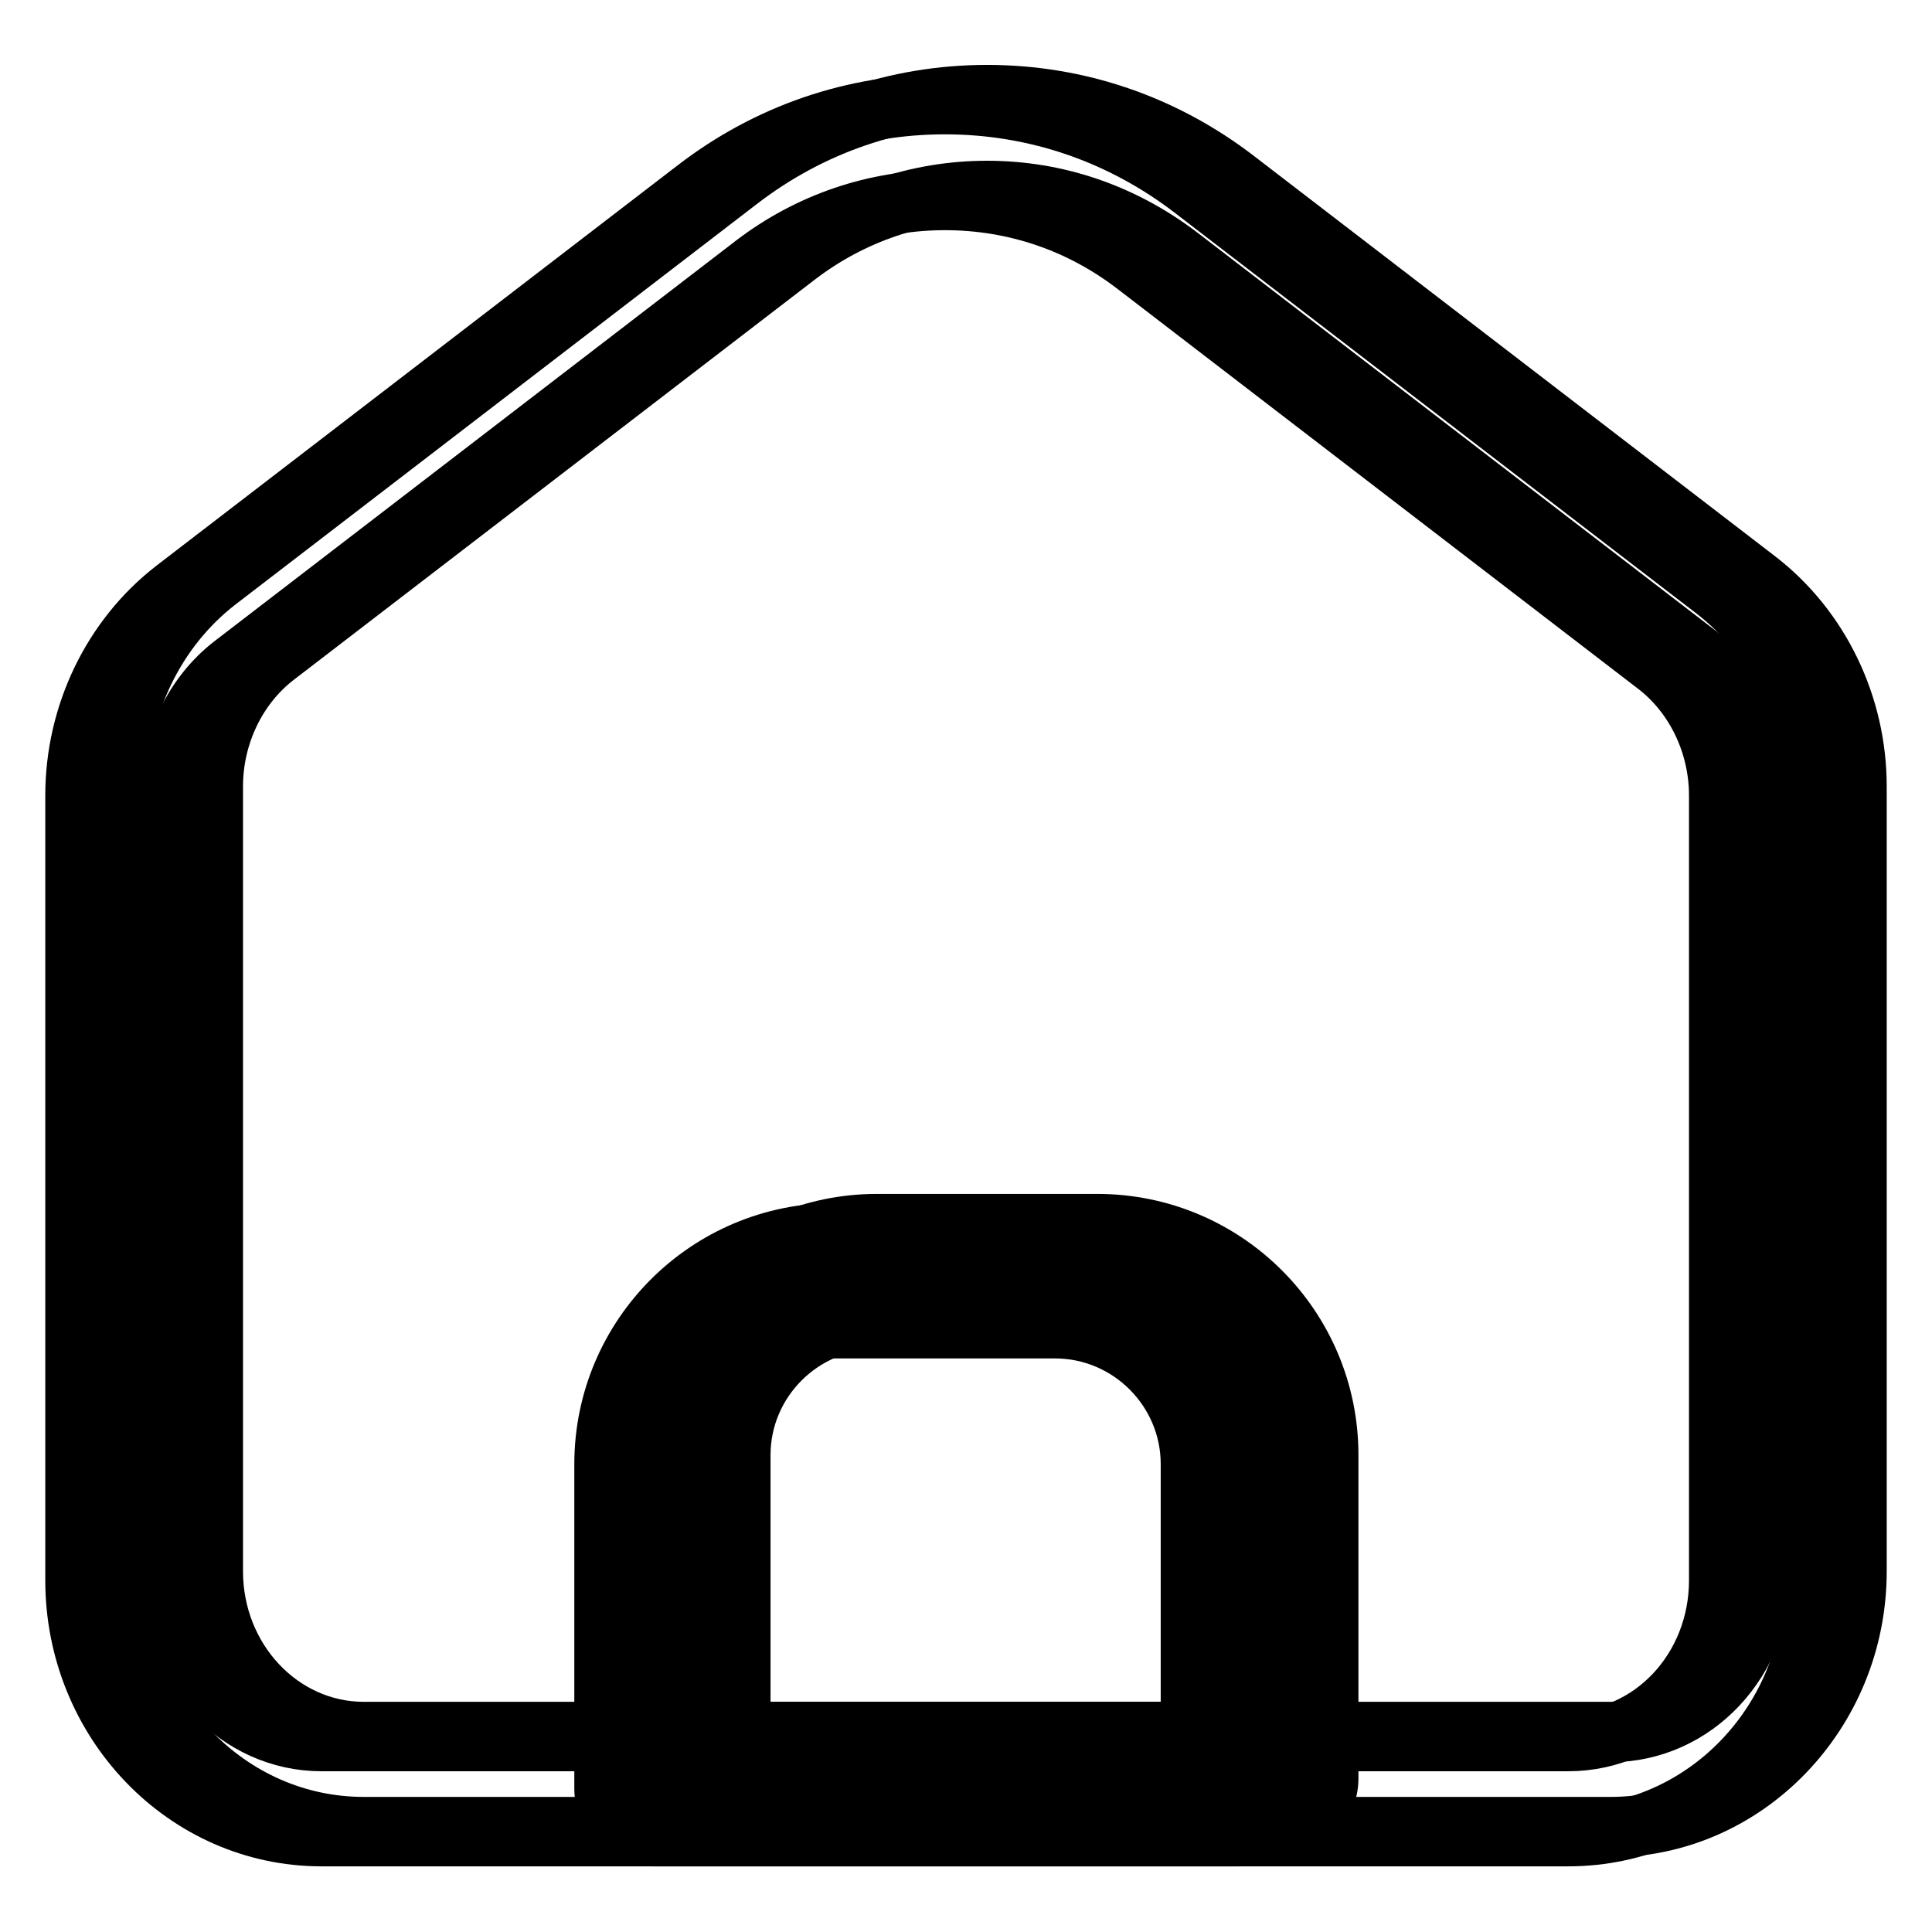
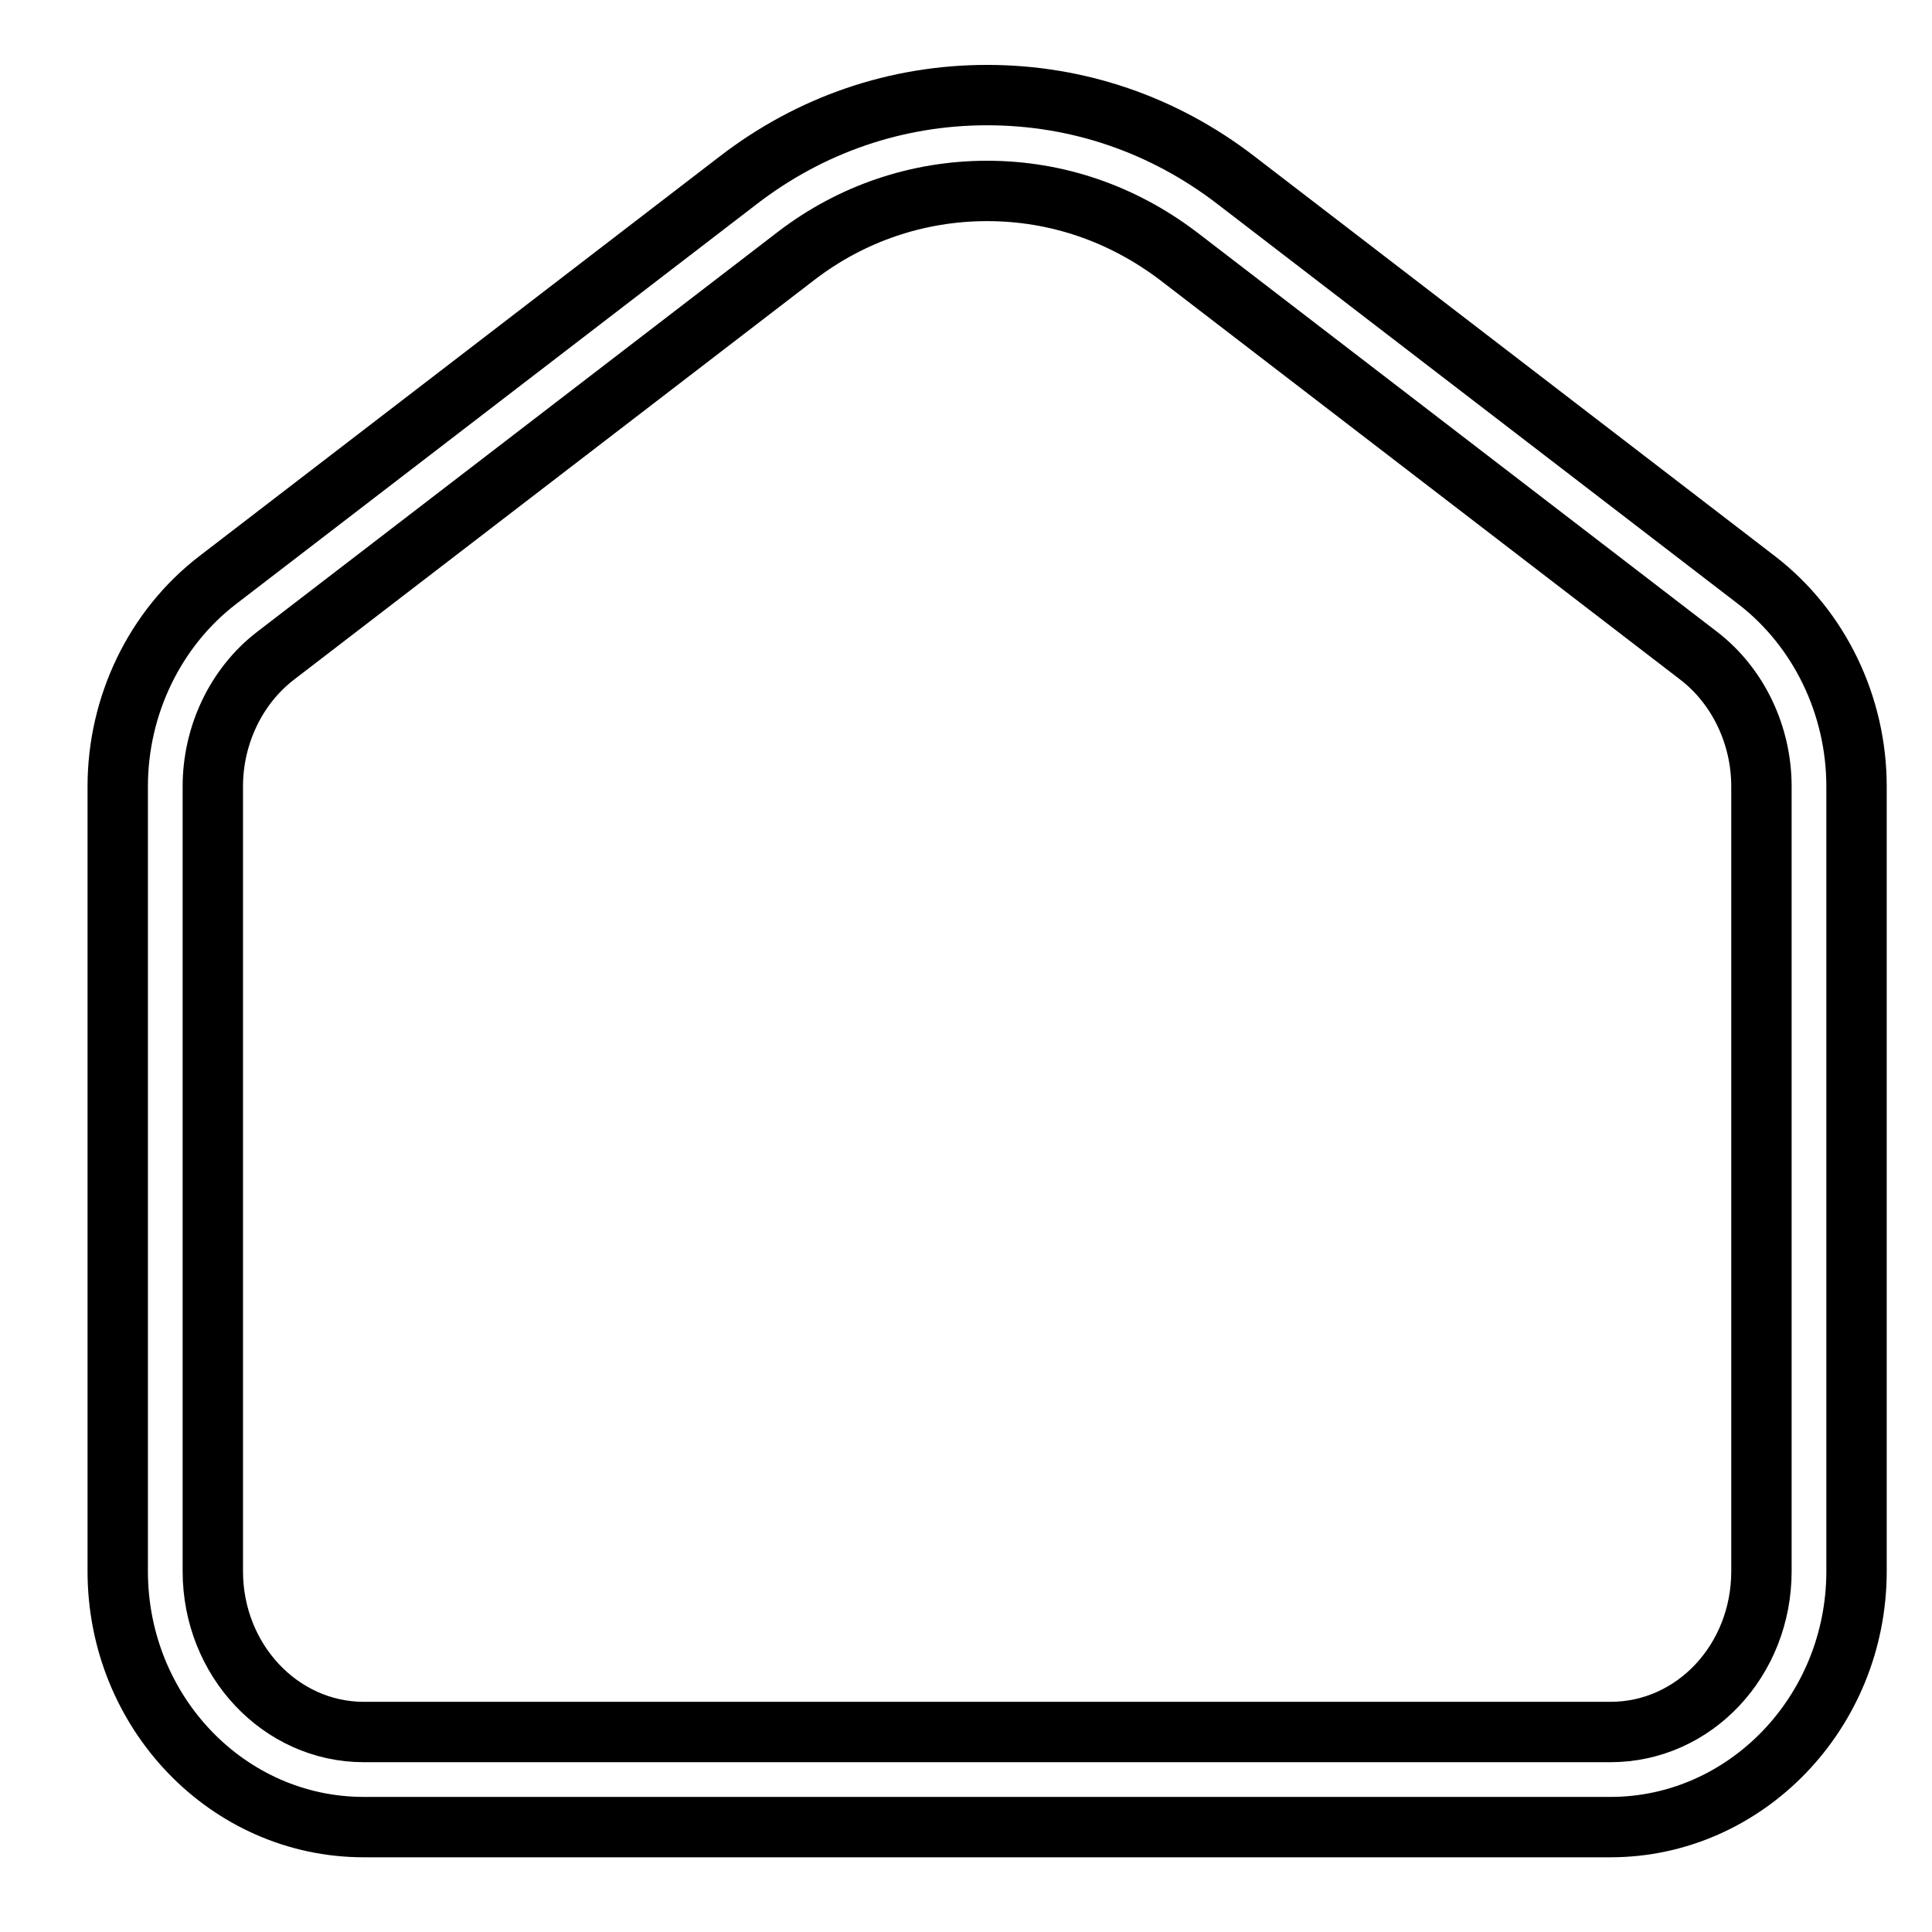
<svg xmlns="http://www.w3.org/2000/svg" version="1.1" x="0px" y="0px" viewBox="0 0 256 256" enable-background="new 0 0 256 256" xml:space="preserve">
  <g>
    <path stroke-width="8" fill-opacity="0" stroke="#000000" d="M213.4,242.1H48.2c-18,0-32.6-15.2-32.6-33.9v-104c0-10.7,4.9-20.9,13.2-27.3l69-53 c9.6-7.4,21-11.3,33-11.3c12,0,23.4,3.9,33,11.3l69,53c8.3,6.4,13.2,16.6,13.2,27.3v104C246,226.9,231.3,242.1,213.4,242.1z  M130.8,25.3c-9.2,0-18,3-25.3,8.6l-69,53c-5.2,4-8.3,10.5-8.3,17.3v104c0,11.8,9,21.3,20,21.3h165.2c11.1,0,20-9.5,20-21.3v-104 c0-6.8-3.1-13.3-8.3-17.3l-69-53C148.7,28.3,140,25.3,130.8,25.3L130.8,25.3z" />
-     <path stroke-width="8" fill-opacity="0" stroke="#000000" d="M169.6,235.8H91.9v-43c0-13.4,10.9-24.3,24.3-24.3h29.2c13.4,0,24.3,10.9,24.3,24.3V235.8z" />
-     <path stroke-width="8" fill-opacity="0" stroke="#000000" d="M169.6,242.1H91.9c-3.5,0-6.3-2.8-6.3-6.3v-43c0-16.9,13.7-30.6,30.6-30.6h29.2c16.9,0,30.6,13.7,30.6,30.6 v43C175.9,239.3,173.1,242.1,169.6,242.1z M98.2,229.5h65.1v-36.7c0-9.9-8.1-18-18-18h-29.2c-9.9,0-18,8.1-18,18V229.5L98.2,229.5z " />
-     <path stroke-width="8" fill-opacity="0" stroke="#000000" d="M207.8,243.3H42.6c-18,0-32.6-15.2-32.6-33.9v-104c0-10.7,4.9-20.9,13.2-27.3l69-53 c9.6-7.4,21-11.3,33-11.3c12,0,23.4,3.9,33,11.3l69,53c8.3,6.4,13.2,16.6,13.2,27.3v104C240.5,228.1,225.9,243.3,207.8,243.3z  M125.2,26.5c-9.2,0-18,3-25.3,8.6l-69,53c-5.2,4-8.3,10.5-8.3,17.3v104c0,11.8,9,21.3,20,21.3h165.2c11.1,0,20-9.5,20-21.3v-104 c0-6.8-3.1-13.3-8.3-17.3l-69-53C143.2,29.5,134.5,26.5,125.2,26.5L125.2,26.5z" />
-     <path stroke-width="8" fill-opacity="0" stroke="#000000" d="M164.1,237H86.4v-43c0-13.4,10.9-24.3,24.3-24.3h29.2c13.4,0,24.3,10.9,24.3,24.3V237z" />
-     <path stroke-width="8" fill-opacity="0" stroke="#000000" d="M164.1,243.3H86.4c-3.5,0-6.3-2.8-6.3-6.3v-43c0-16.9,13.7-30.6,30.6-30.6h29.2c16.9,0,30.6,13.7,30.6,30.6 v43C170.4,240.5,167.6,243.3,164.1,243.3z M92.7,230.7h65.1V194c0-9.9-8.1-18-18-18h-29.2c-9.9,0-18,8.1-18,18V230.7z" />
  </g>
</svg>